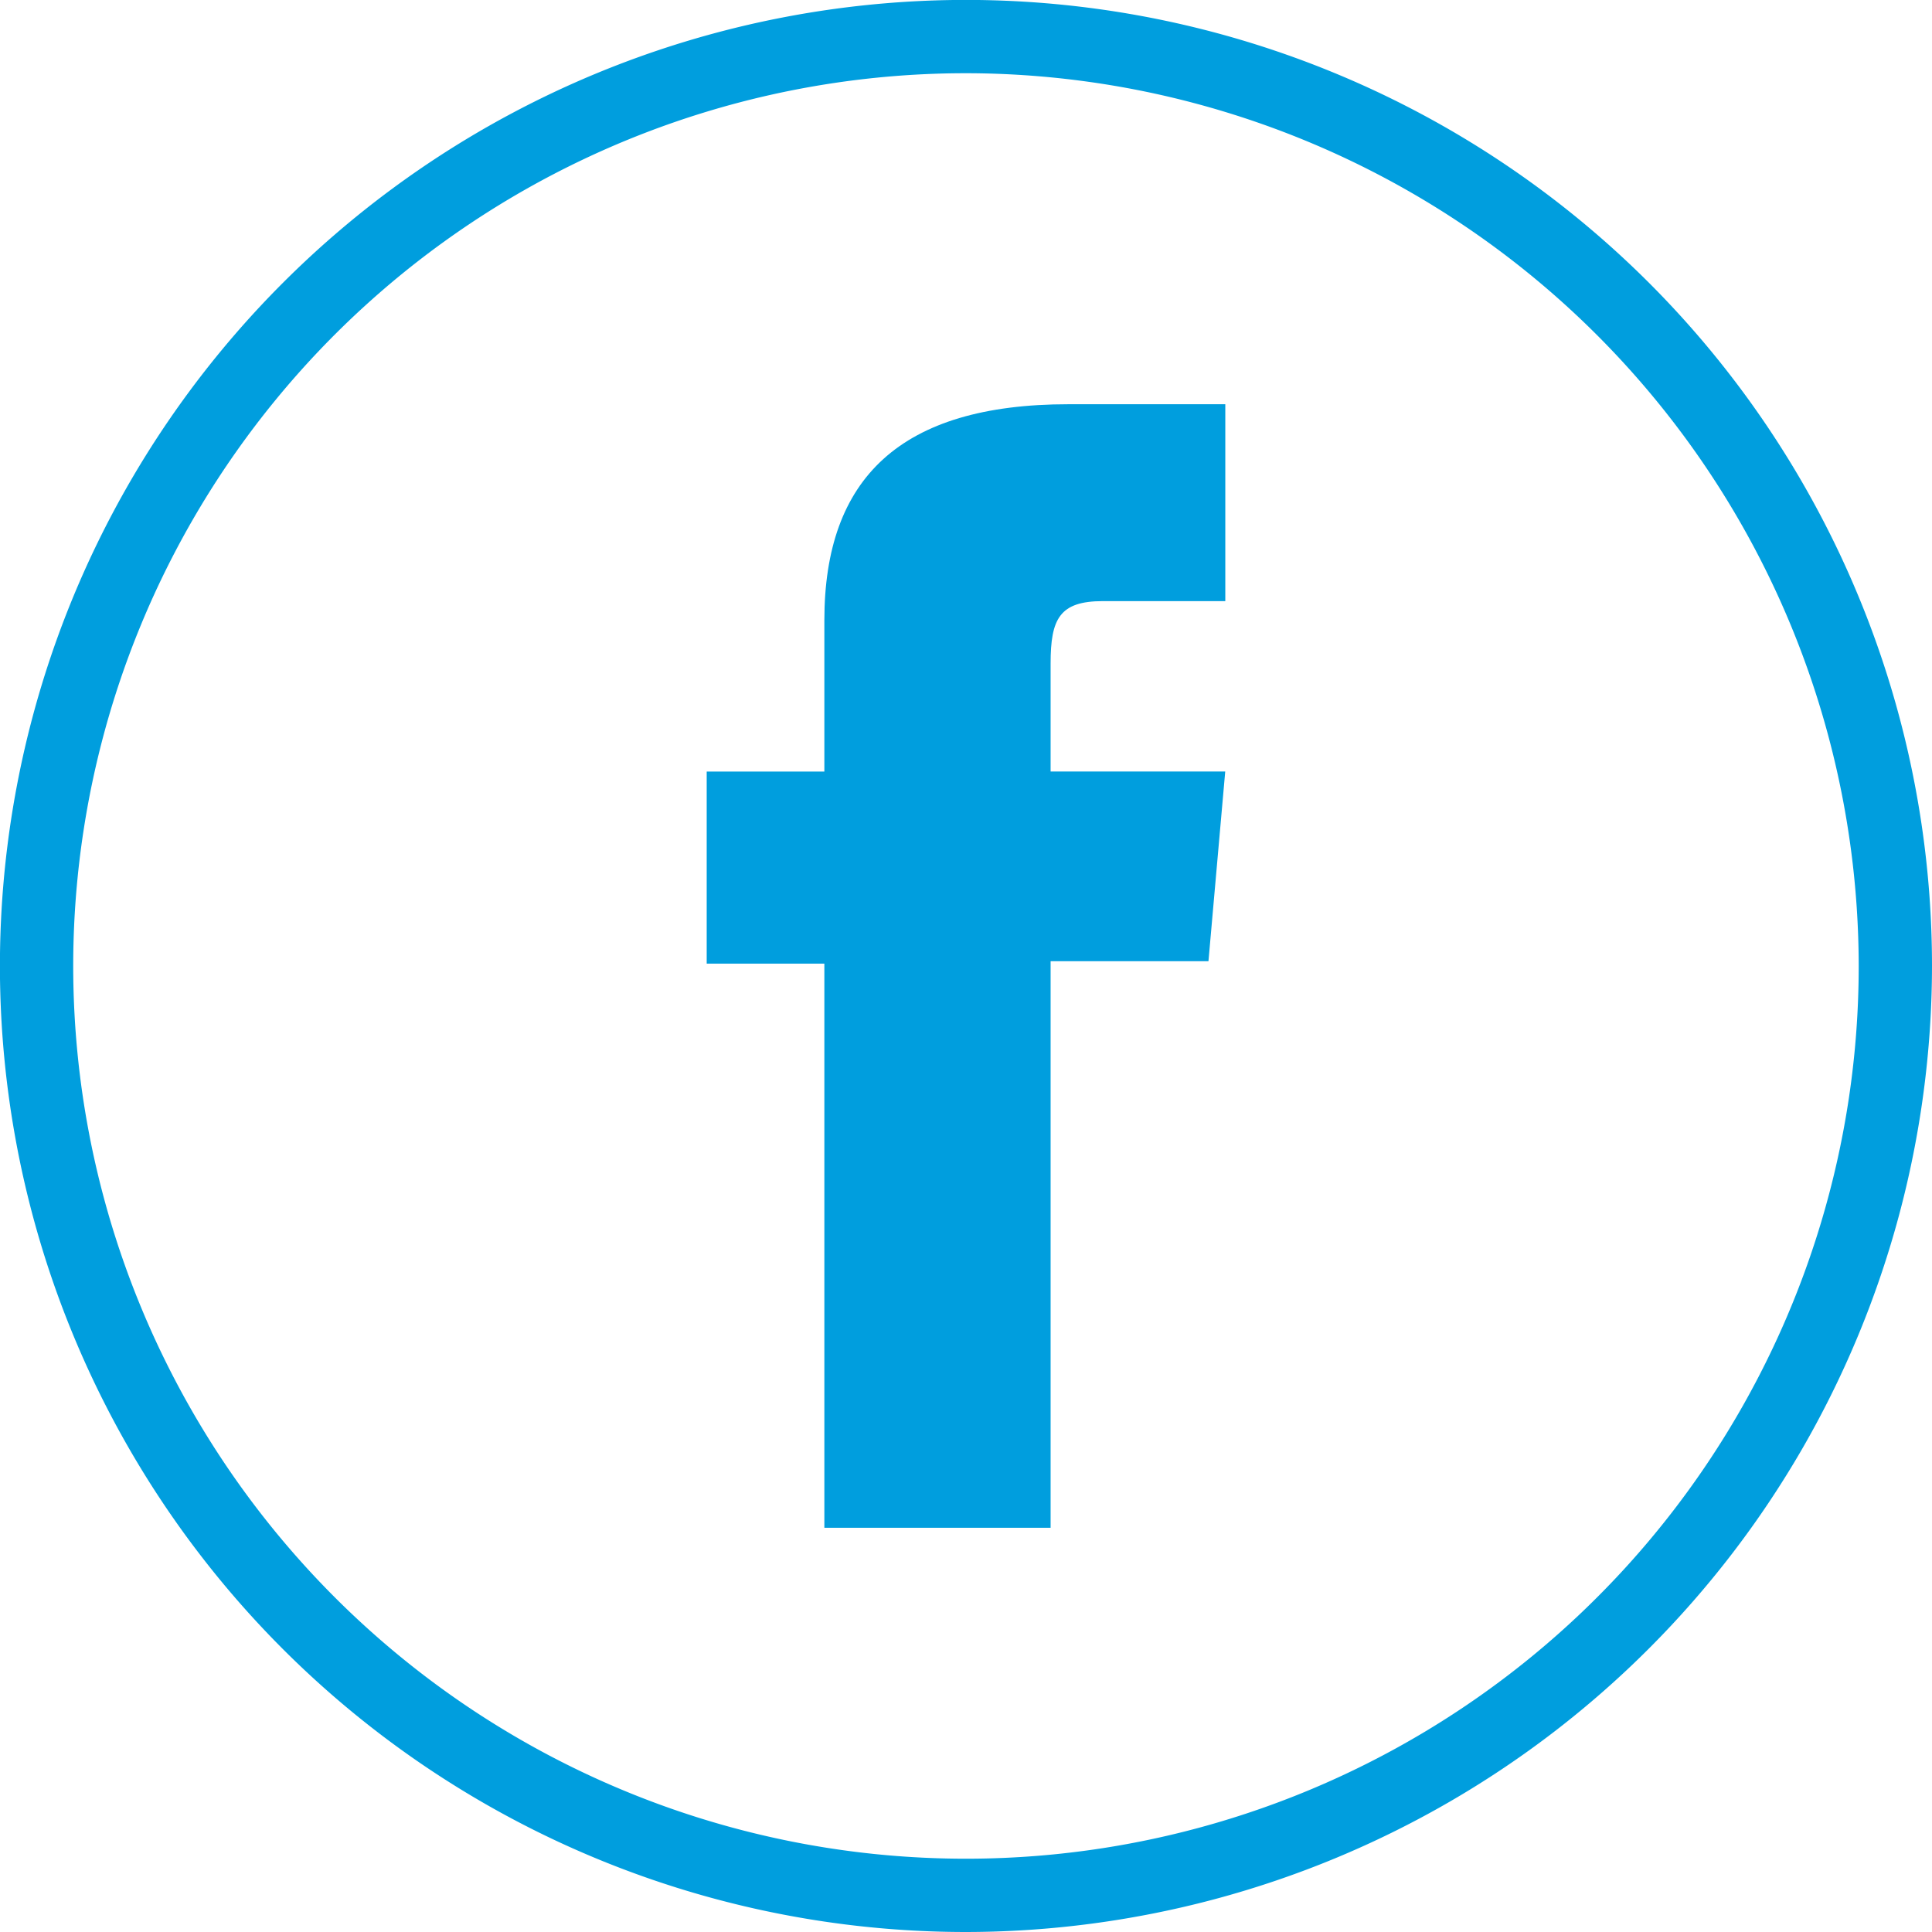
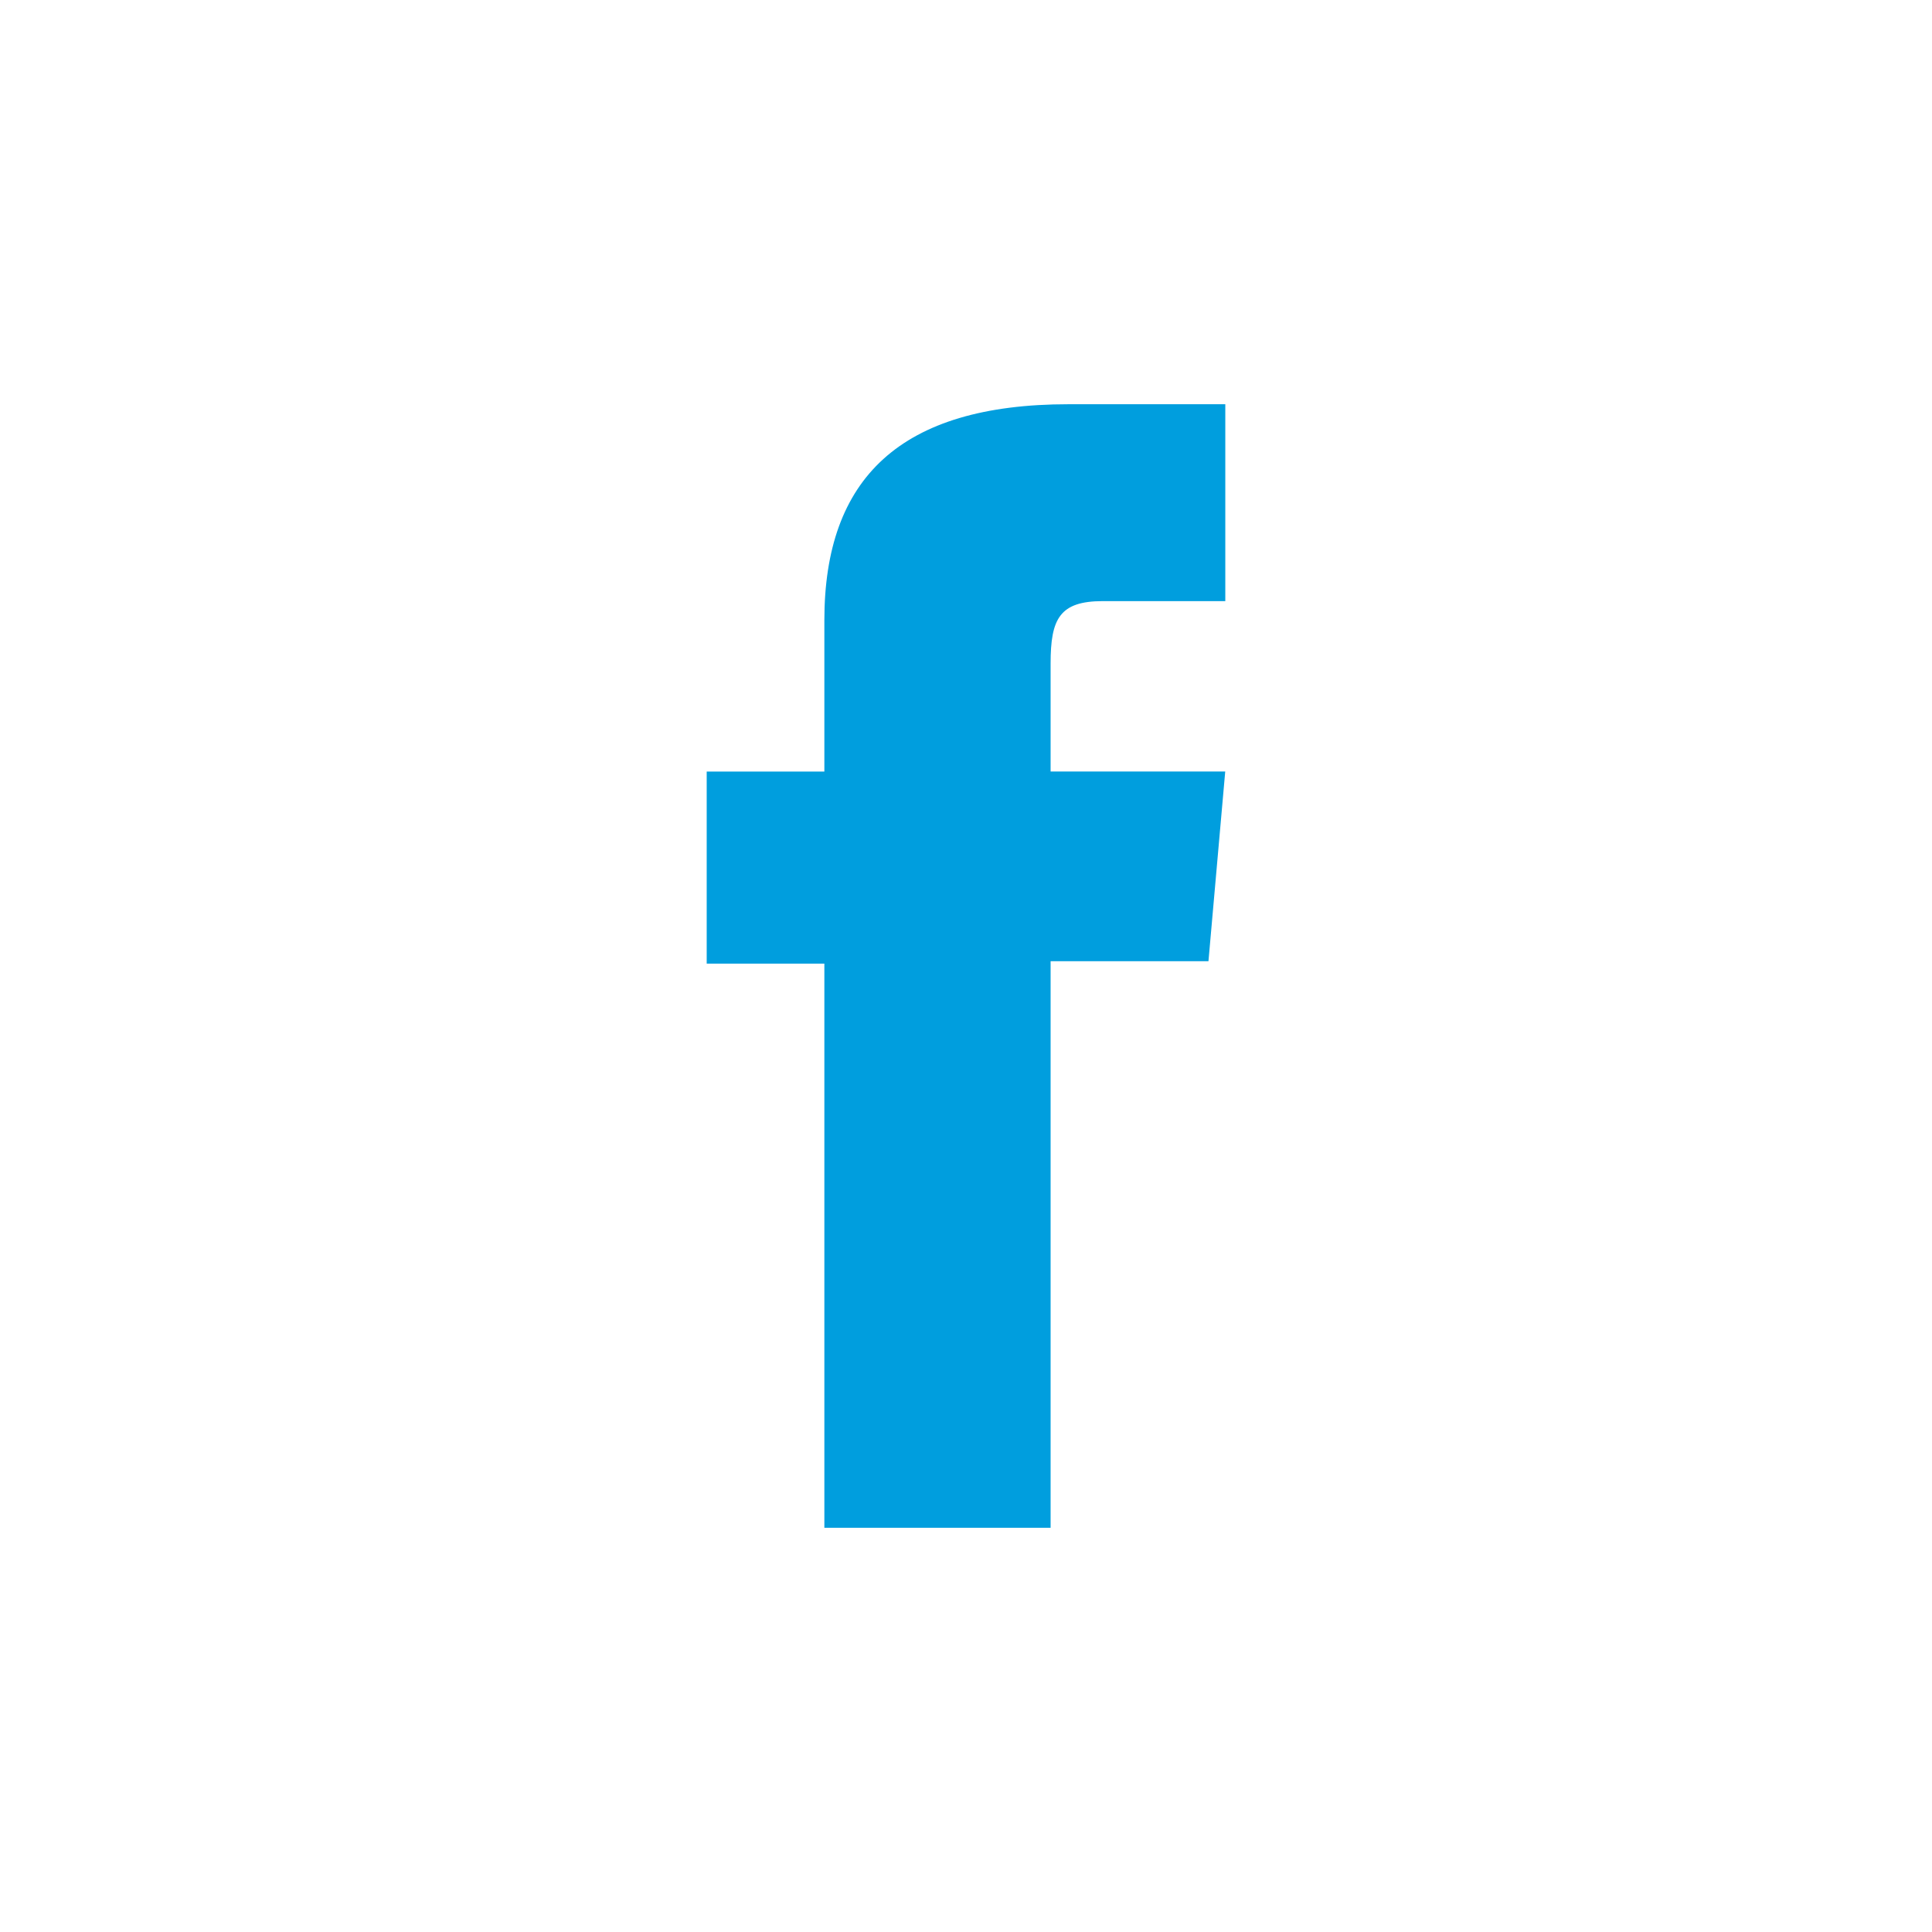
<svg xmlns="http://www.w3.org/2000/svg" width="26.387" height="26.387" viewBox="0 0 26.387 26.387">
  <g id="Groupe_8" data-name="Groupe 8" transform="translate(0 0)">
-     <path id="Tracé_1624" data-name="Tracé 1624" d="M13.193,26.387A13.194,13.194,0,1,1,26.387,13.193,13.209,13.209,0,0,1,13.193,26.387M13.193,1A12.193,12.193,0,1,0,25.386,13.193,12.207,12.207,0,0,0,13.193,1" transform="translate(0 0)" fill="#009ede" />
    <path id="Tracé_1625" data-name="Tracé 1625" d="M16.077,23.622h3.09V15.884h2.156l.229-2.591H19.167V11.818c0-.611.123-.852.714-.852h1.672V8.277h-2.14c-2.3,0-3.336,1.013-3.336,2.951v2.066H14.47v2.623h1.607Z" transform="translate(-4.818 -2.756)" fill="#009ede" />
  </g>
</svg>